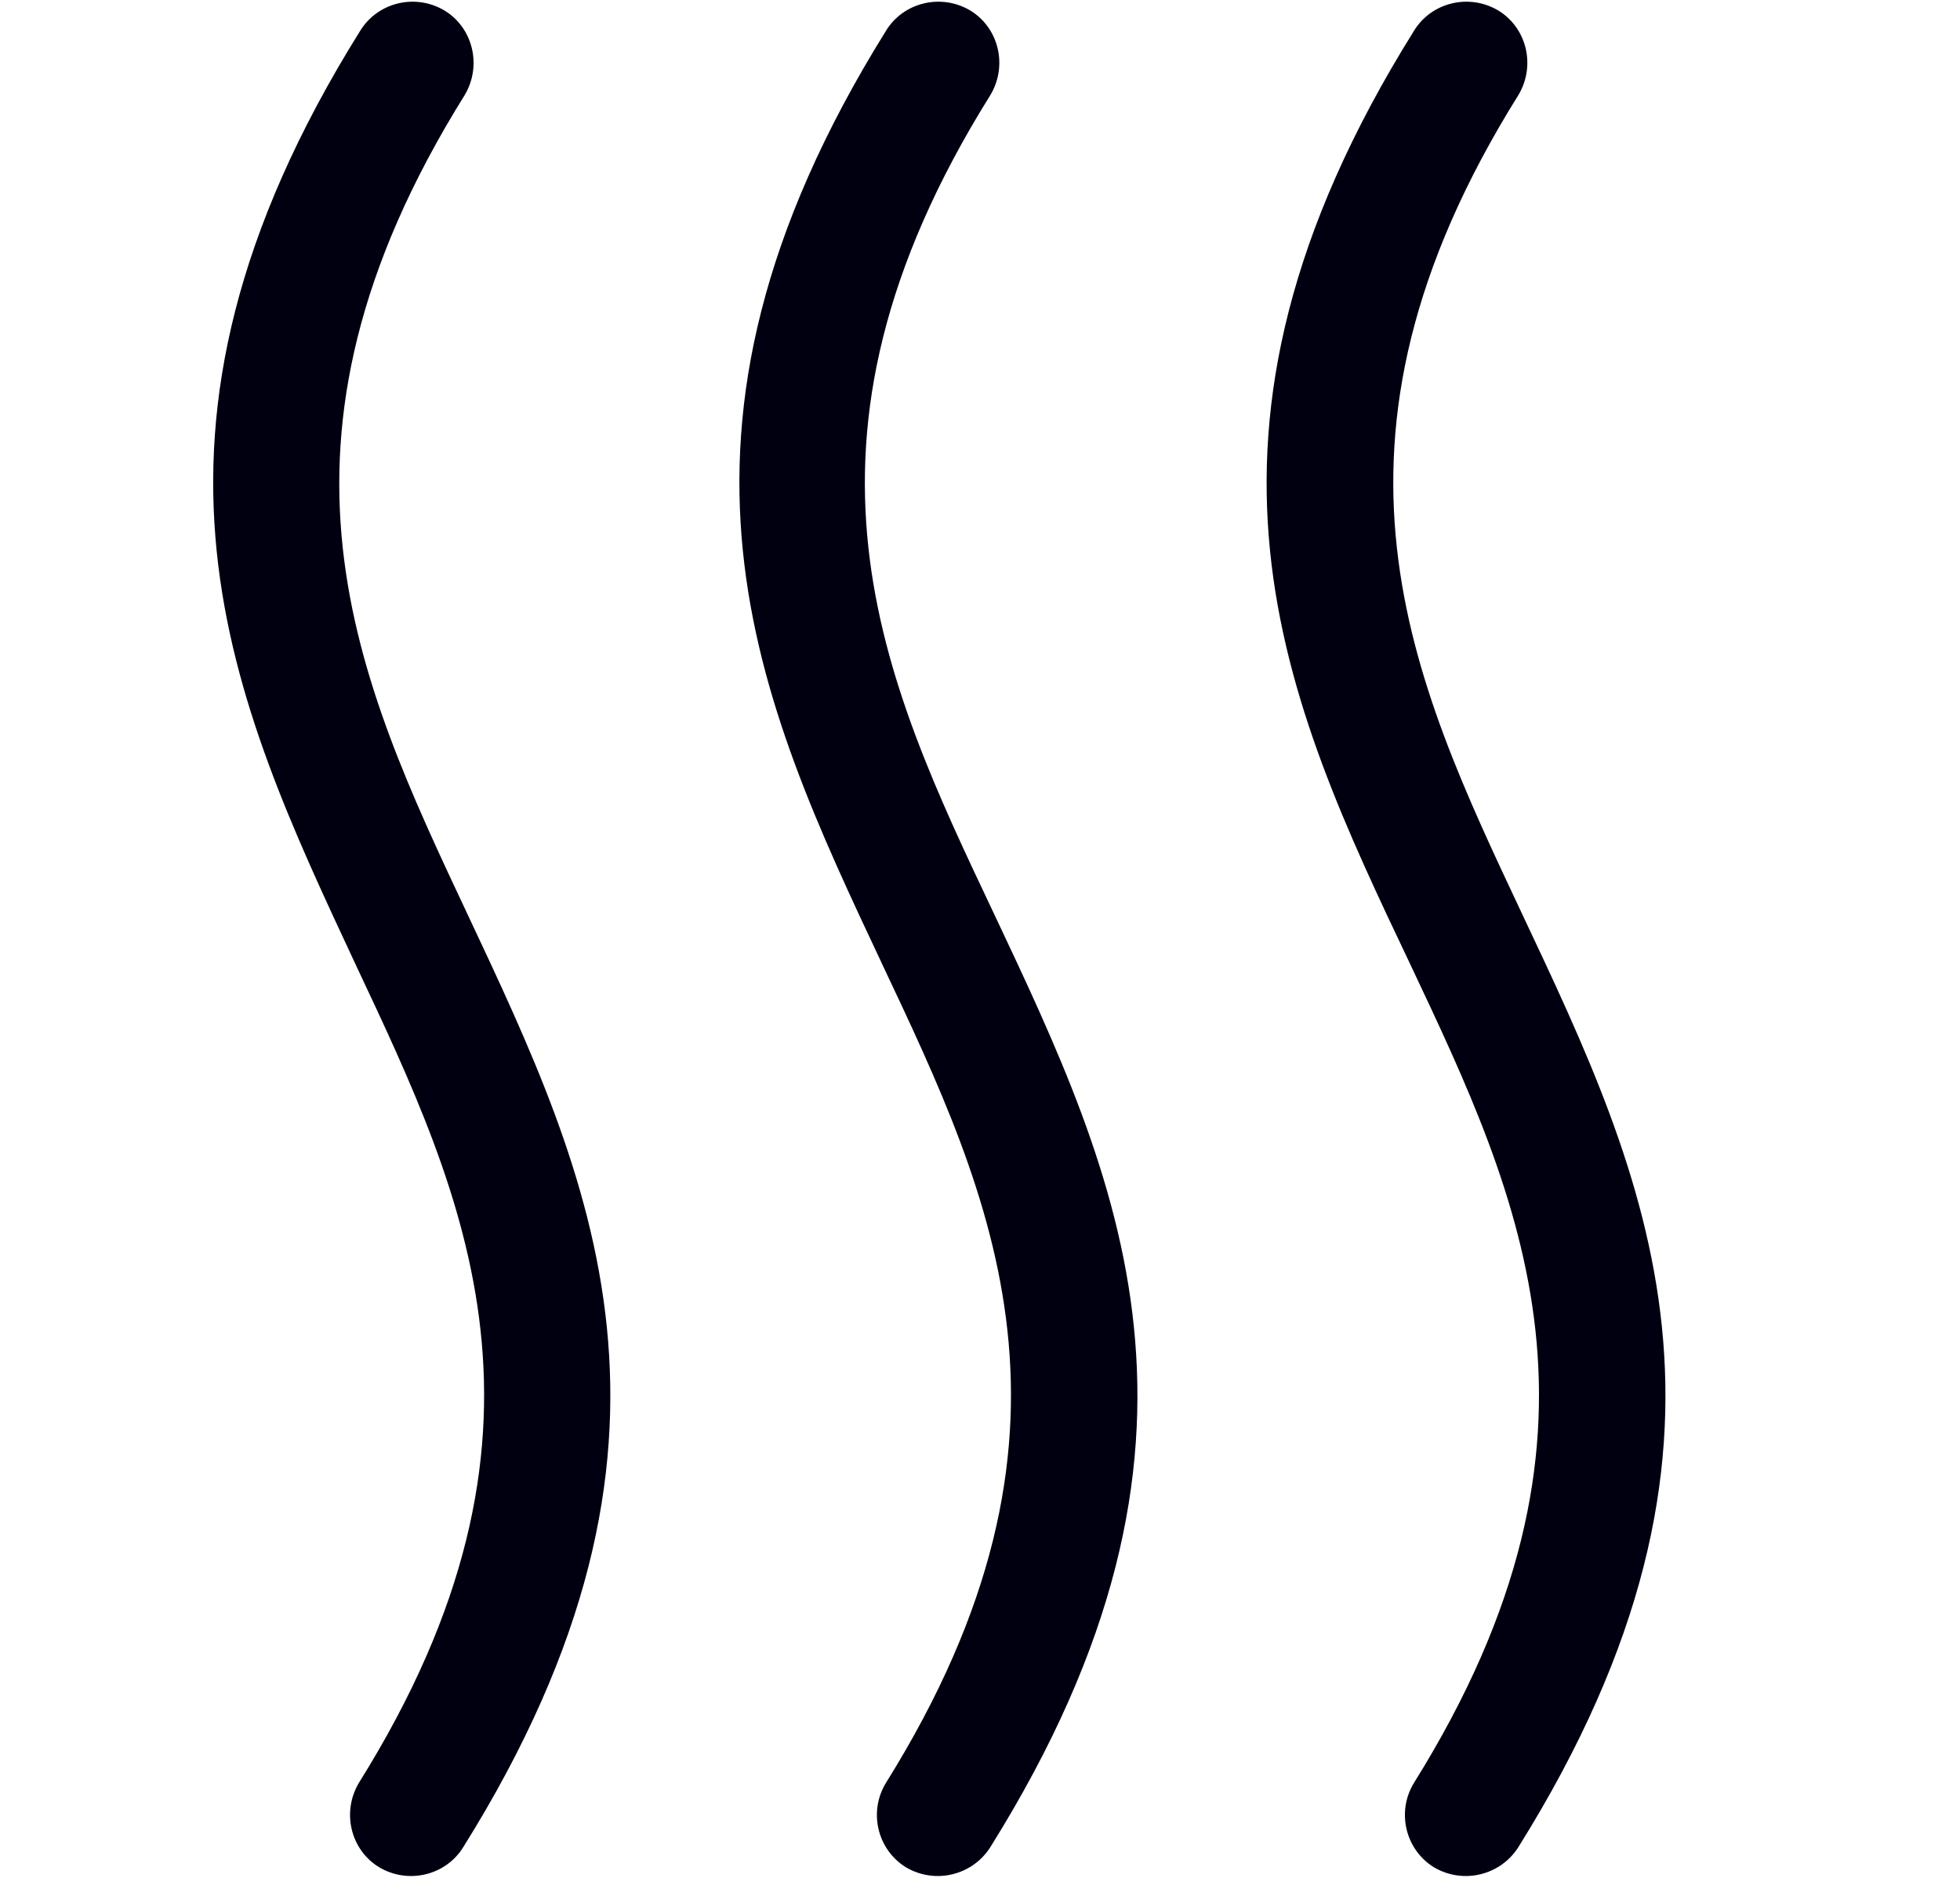
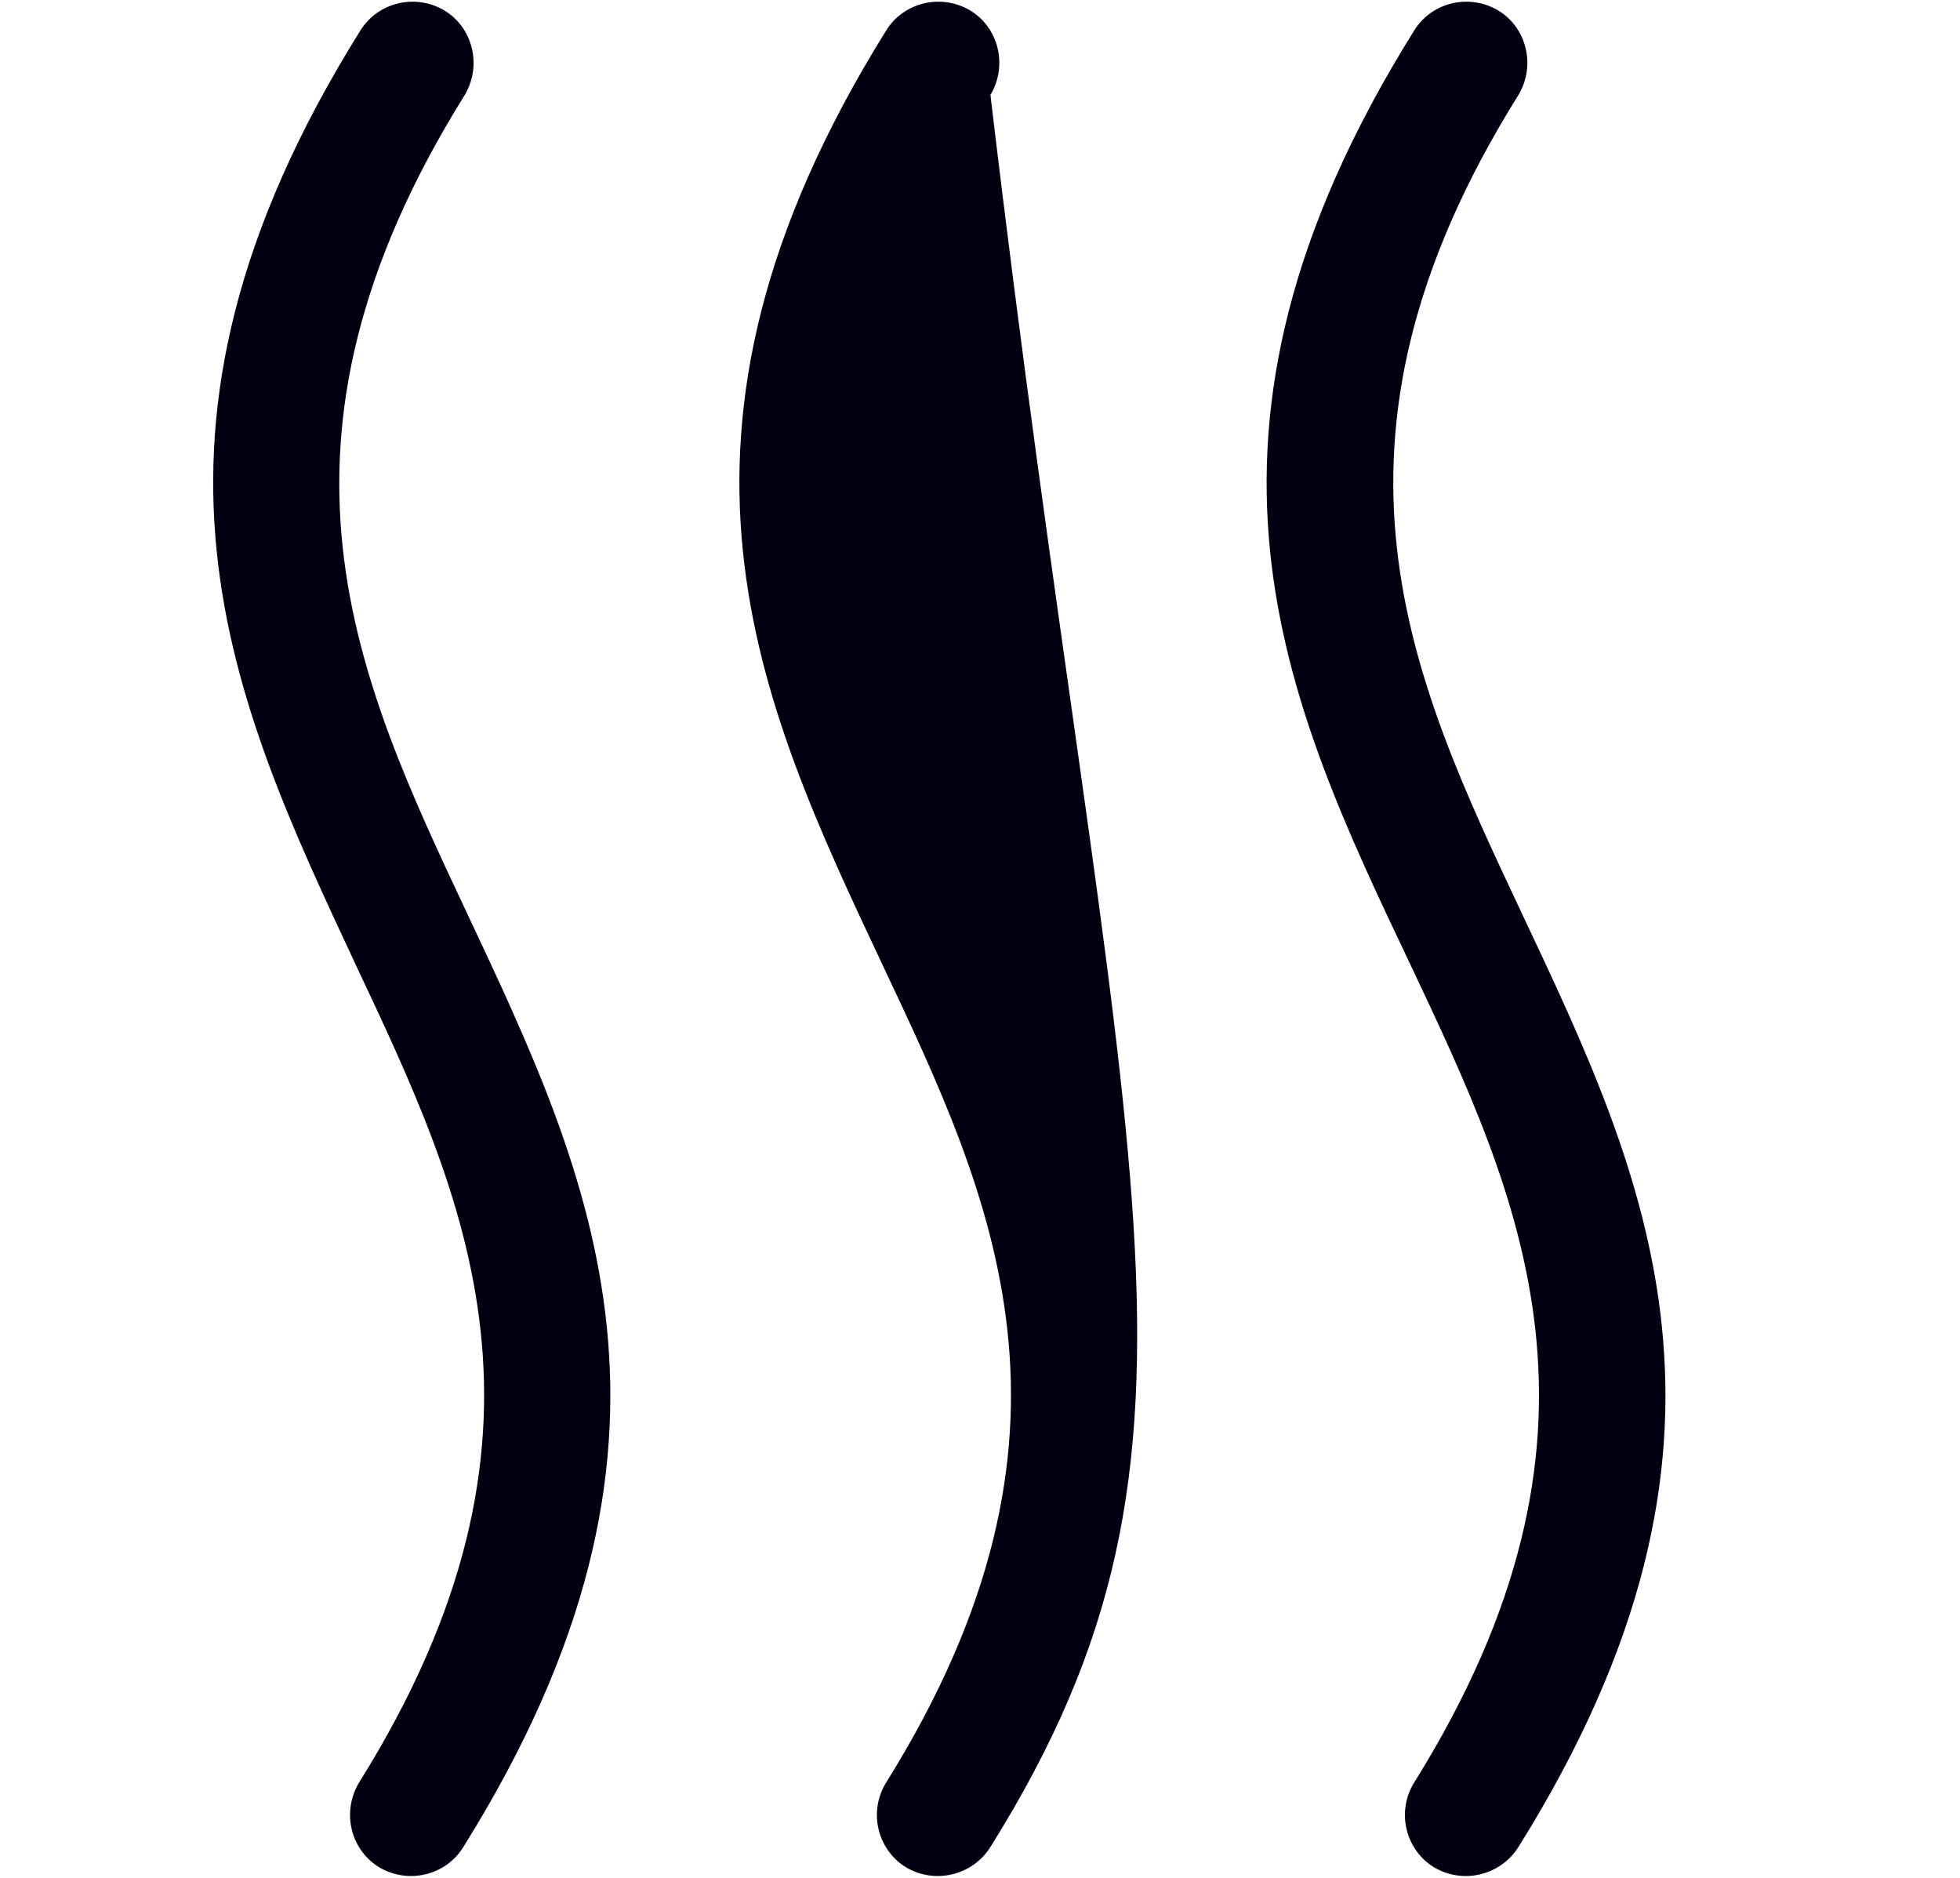
<svg xmlns="http://www.w3.org/2000/svg" version="1.1" viewBox="0 0 16.704 16" style="max-height: 500px" width="16.704" height="16">
  <g id="surface1">
-     <path d="M 7.551 0.262 C 7.699 0.02 8.02 -0.059 8.27 0.09 C 8.512 0.238 8.59 0.559 8.441 0.809 C 6.578 3.789 7.52 5.781 8.469 7.781 C 9.531 10.031 10.602 12.281 8.441 15.738 C 8.289 15.98 7.969 16.059 7.719 15.91 C 7.48 15.762 7.398 15.441 7.551 15.191 C 9.41 12.211 8.461 10.211 7.52 8.219 C 6.461 5.969 5.398 3.719 7.551 0.262 M 12.051 0.262 C 12.199 0.02 12.52 -0.059 12.77 0.09 C 13.012 0.238 13.09 0.559 12.941 0.809 C 11.078 3.789 12.031 5.789 12.969 7.781 C 14.031 10.031 15.102 12.281 12.941 15.738 C 12.789 15.98 12.469 16.059 12.219 15.91 C 11.98 15.762 11.898 15.441 12.051 15.191 C 13.91 12.211 12.961 10.211 12.02 8.219 C 10.949 5.969 9.891 3.719 12.051 0.262 Z M 3.07 0.262 C 3.219 0.02 3.539 -0.059 3.789 0.09 C 4.031 0.238 4.109 0.559 3.961 0.809 C 2.102 3.789 3.039 5.781 3.98 7.781 C 5.039 10.031 6.109 12.281 3.949 15.738 C 3.801 15.98 3.48 16.059 3.23 15.91 C 2.988 15.762 2.91 15.441 3.059 15.191 C 4.922 12.211 3.969 10.211 3.031 8.219 C 1.98 5.969 0.91 3.719 3.07 0.262 Z M 3.07 0.262" style="stroke:none;fill-rule:nonzero;fill:rgb(0%,0%,6.275%);fill-opacity:1;" />
+     <path d="M 7.551 0.262 C 7.699 0.02 8.02 -0.059 8.27 0.09 C 8.512 0.238 8.59 0.559 8.441 0.809 C 9.531 10.031 10.602 12.281 8.441 15.738 C 8.289 15.98 7.969 16.059 7.719 15.91 C 7.48 15.762 7.398 15.441 7.551 15.191 C 9.41 12.211 8.461 10.211 7.52 8.219 C 6.461 5.969 5.398 3.719 7.551 0.262 M 12.051 0.262 C 12.199 0.02 12.52 -0.059 12.77 0.09 C 13.012 0.238 13.09 0.559 12.941 0.809 C 11.078 3.789 12.031 5.789 12.969 7.781 C 14.031 10.031 15.102 12.281 12.941 15.738 C 12.789 15.98 12.469 16.059 12.219 15.91 C 11.98 15.762 11.898 15.441 12.051 15.191 C 13.91 12.211 12.961 10.211 12.02 8.219 C 10.949 5.969 9.891 3.719 12.051 0.262 Z M 3.07 0.262 C 3.219 0.02 3.539 -0.059 3.789 0.09 C 4.031 0.238 4.109 0.559 3.961 0.809 C 2.102 3.789 3.039 5.781 3.98 7.781 C 5.039 10.031 6.109 12.281 3.949 15.738 C 3.801 15.98 3.48 16.059 3.23 15.91 C 2.988 15.762 2.91 15.441 3.059 15.191 C 4.922 12.211 3.969 10.211 3.031 8.219 C 1.98 5.969 0.91 3.719 3.07 0.262 Z M 3.07 0.262" style="stroke:none;fill-rule:nonzero;fill:rgb(0%,0%,6.275%);fill-opacity:1;" />
  </g>
</svg>